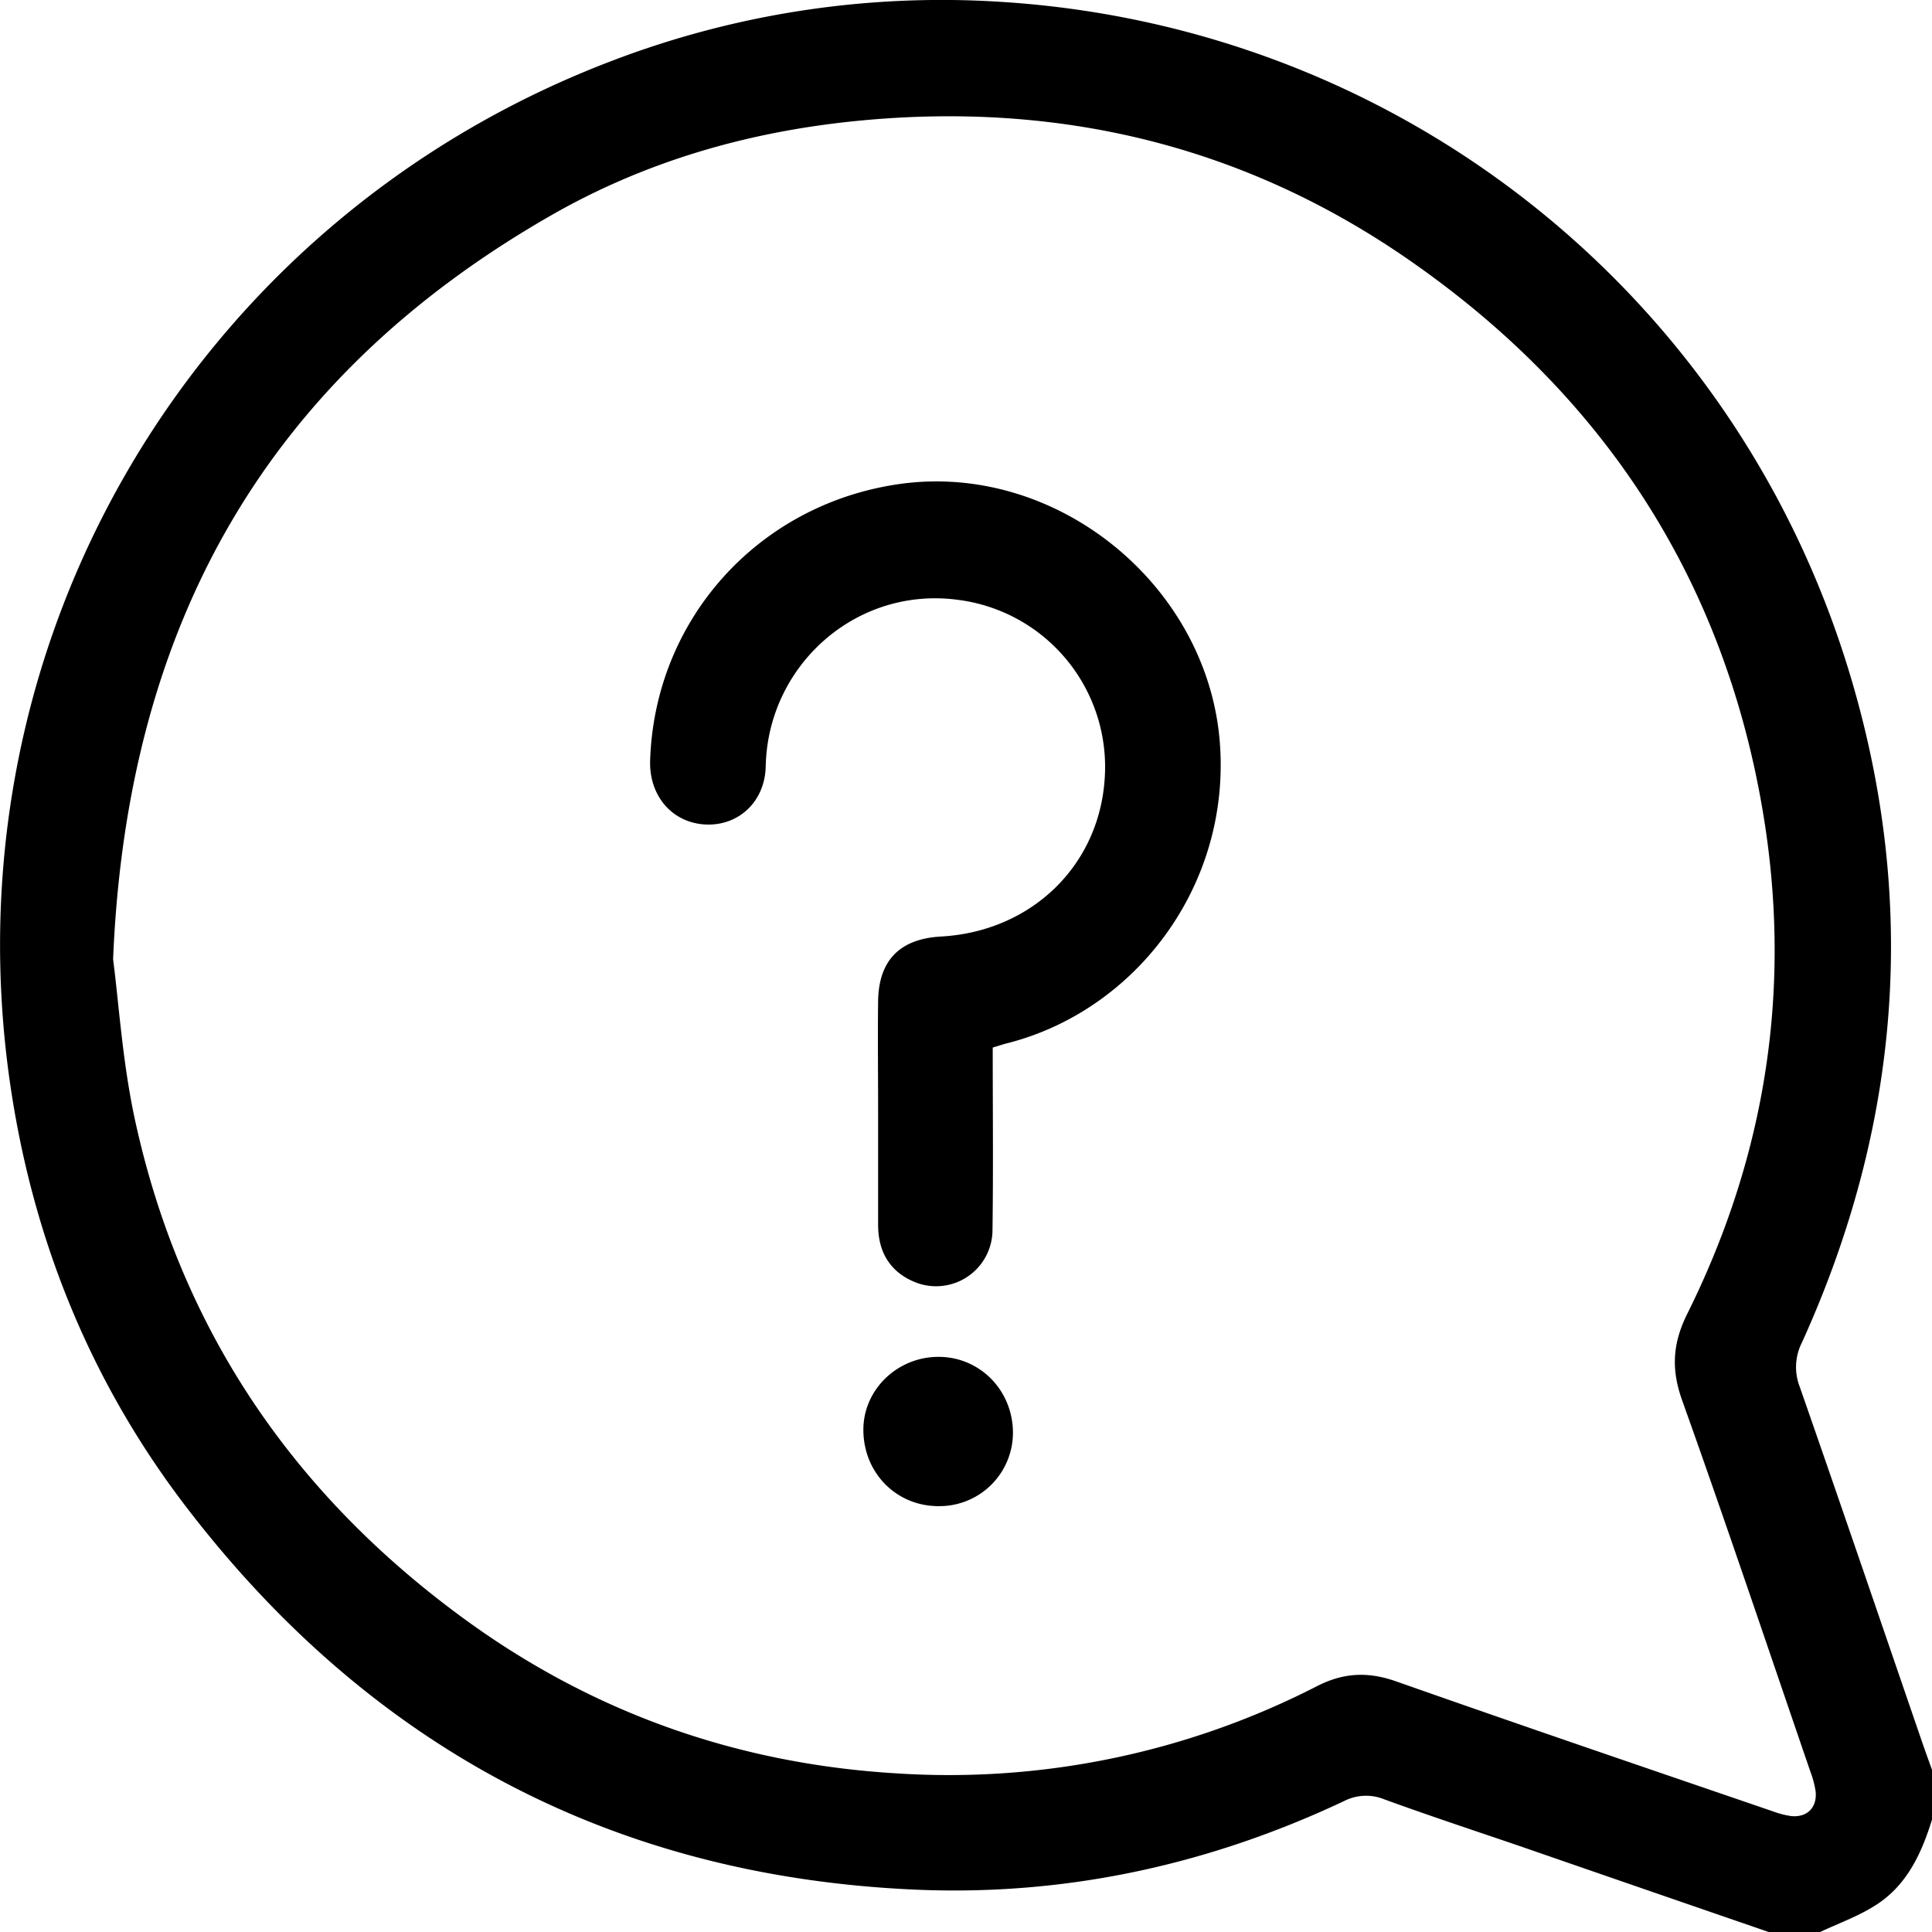
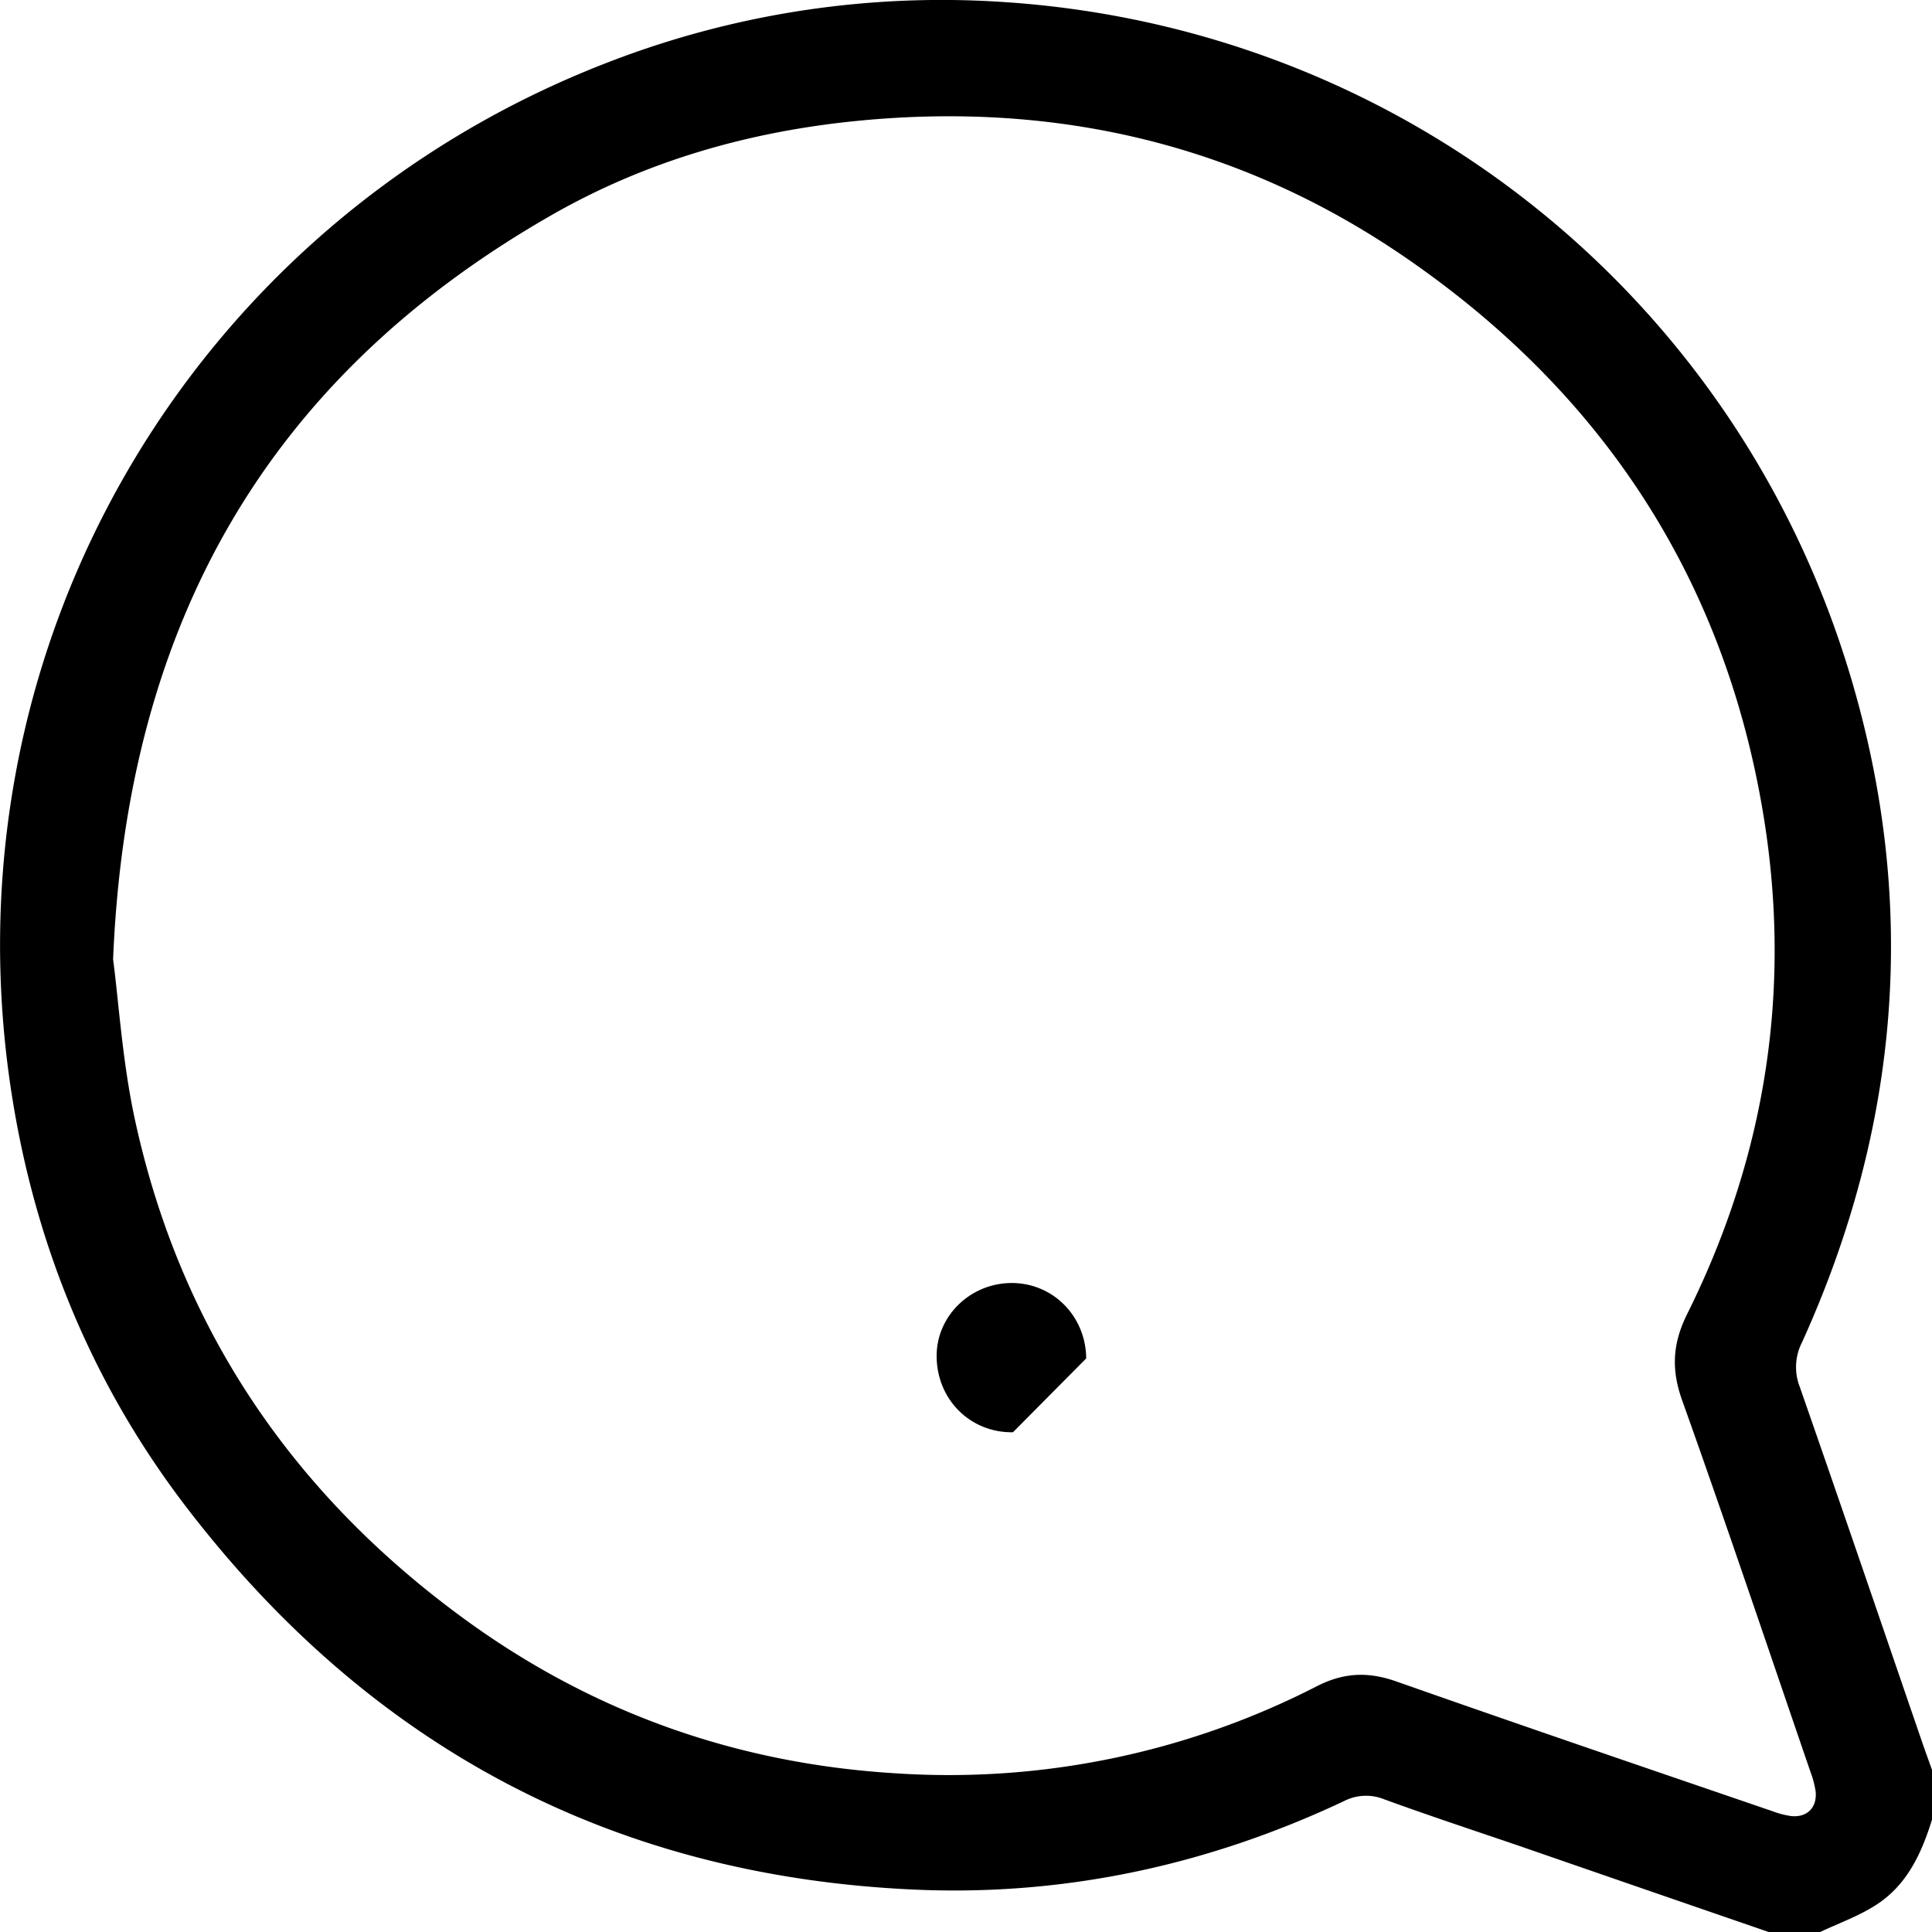
<svg xmlns="http://www.w3.org/2000/svg" viewBox="0 0 511.1 511.2">
  <g transform="translate(-151.92 -31.31)">
    <path d="m620.1 542.51q-33.32-11.47-66.63-23c-11.75-4-23.57-7.91-35.25-12.16a12.8 12.8 0 0 0 -10.75.43c-35.94 16.94-73.89 25.16-113.47 23.42-80.07-3.52-144.42-37.9-193-101.47-24.21-31.69-39.23-67.7-45.67-107-19.56-119.31 47.07-232.73 158.04-275.16a244.2 244.2 0 0 1 103.63-15.75c105 6.68 194 77.05 224.32 177.93 18.14 60.31 13.3 119.41-12.71 176.72a14.35 14.35 0 0 0 -.59 11.68c10.87 31.14 21.51 62.37 32.23 93.56.91 2.64 1.86 5.26 2.8 7.89v13c-2.78 9-6.66 17.45-14.89 22.69-4.67 3-10 4.87-15 7.25zm-438.26-257.43c1.51 11.49 2.48 27.32 5.82 42.64 11.92 54.72 41.34 98.28 86.39 131.36 34.23 25.19 72.76 38.83 115 41.36a213.24 213.24 0 0 0 111.28-23.07c7.07-3.6 13.51-3.87 20.93-1.26 33.14 11.66 66.41 23 99.64 34.37a23 23 0 0 0 4.79 1.25c4.29.48 7-2.27 6.54-6.56a26.58 26.58 0 0 0 -1.41-5.26c-11.24-32.76-22.27-65.6-33.92-98.21-2.92-8.19-2.49-15.05 1.35-22.77 21.06-42.32 27.88-87 19.91-133.58-10.59-61.85-42.74-110.29-94.06-145.66-43.63-30.08-92.41-41.58-145.1-36.43-29 2.82-56.52 10.74-81.68 25.25-74.07 42.56-111.8 107.11-115.48 196.57z" />
-     <path d="m414.54 308.43c0 16.31.16 32.26-.06 48.21a14.92 14.92 0 0 1 -20.71 13.77c-6.5-2.74-9.53-8-9.55-15q0-15.21 0-30.42c0-9.65-.12-19.29 0-28.93.19-10.78 5.82-16.4 16.66-17 24.38-1.35 42.89-19.56 43.38-44a44.54 44.54 0 0 0 -38.86-45.06c-27-3.65-50.34 17.34-50.91 44-.2 9.45-7.26 15.88-16 15.42s-14.87-7.55-14.58-16.91c1.18-37.16 28.32-67.51 65.36-73.07 41.75-6.27 82 26.37 85.34 68.16 3 38.15-22.49 71.37-56.73 79.82-.97.28-1.88.58-3.34 1.01z" />
-     <path d="m419.89 410.21a19.44 19.44 0 0 1 -19.38 19.54c-11.33.17-20.2-8.72-20.19-20.22 0-10.56 8.91-19.22 19.79-19.27s19.68 8.68 19.78 19.95z" />
+     <path d="m419.89 410.21c-11.33.17-20.2-8.72-20.19-20.22 0-10.56 8.91-19.22 19.79-19.27s19.68 8.68 19.78 19.95z" />
  </g>
</svg>